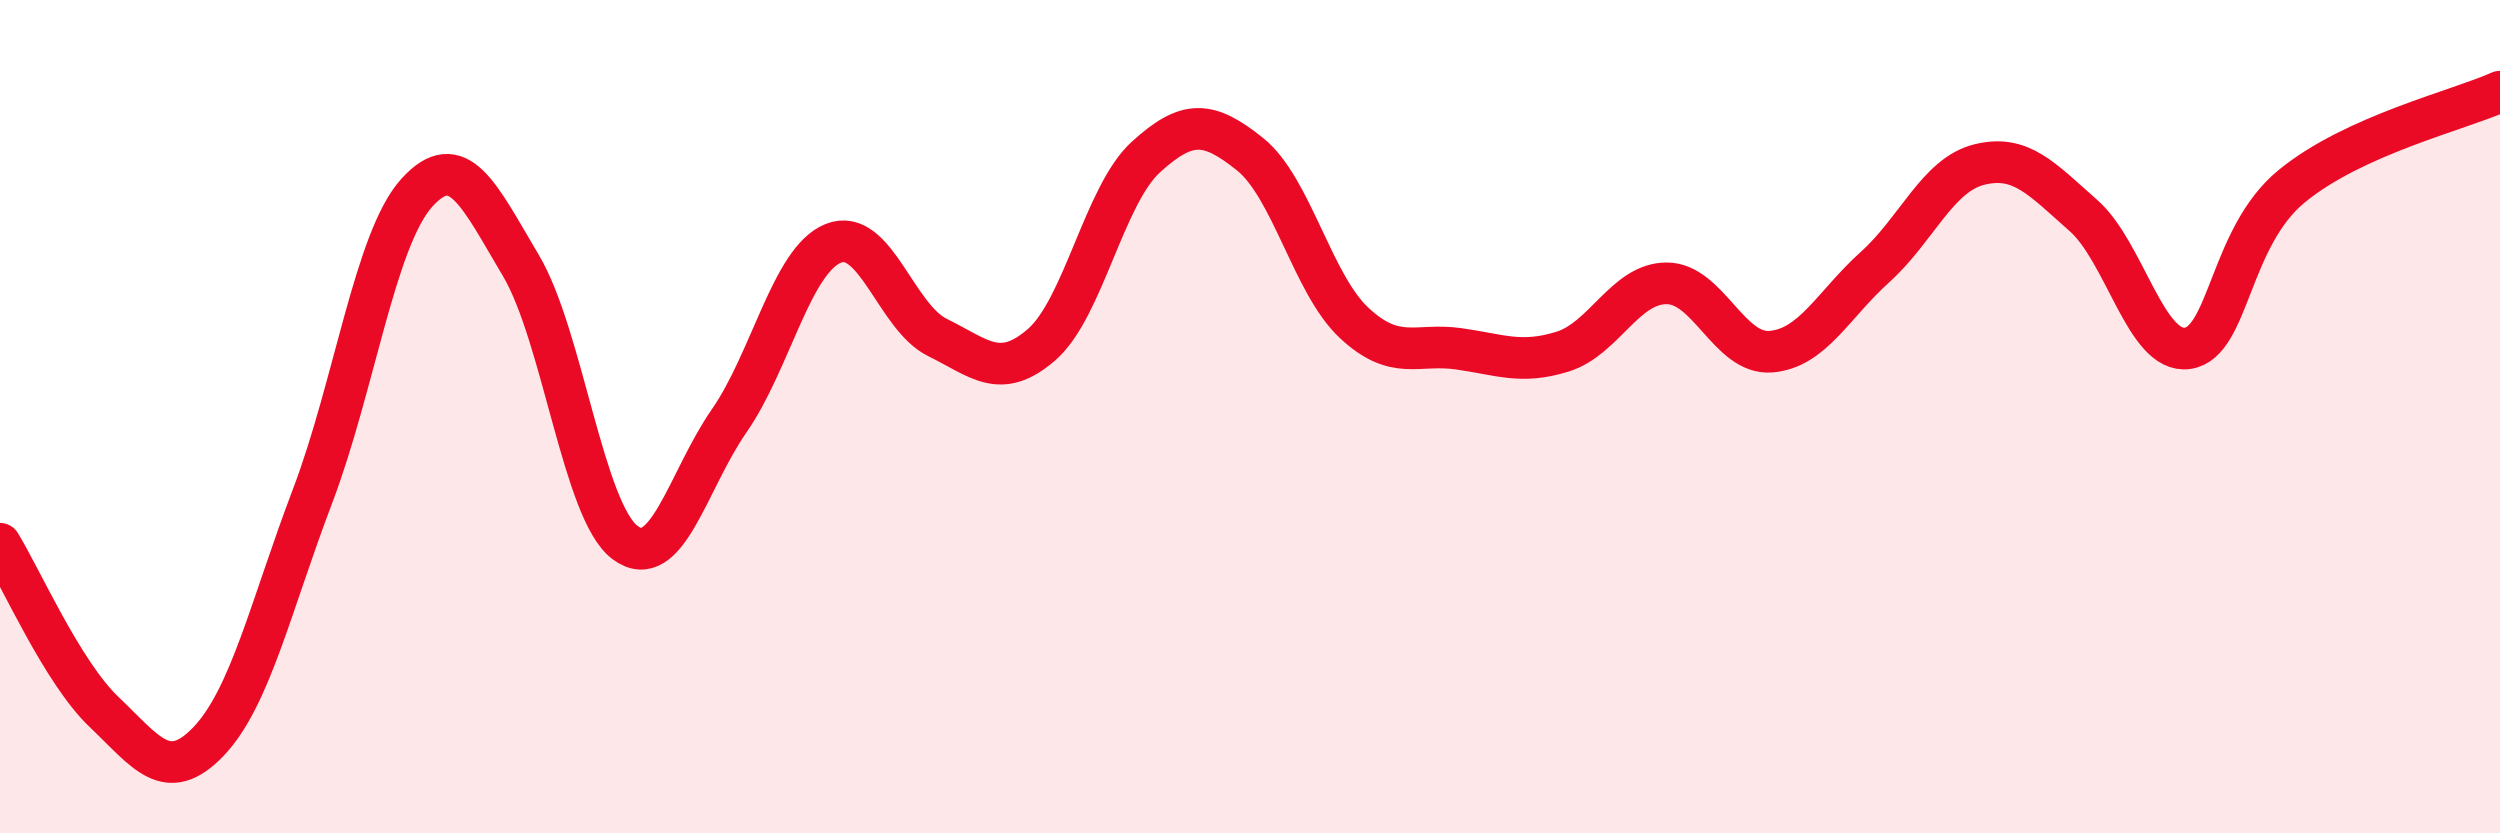
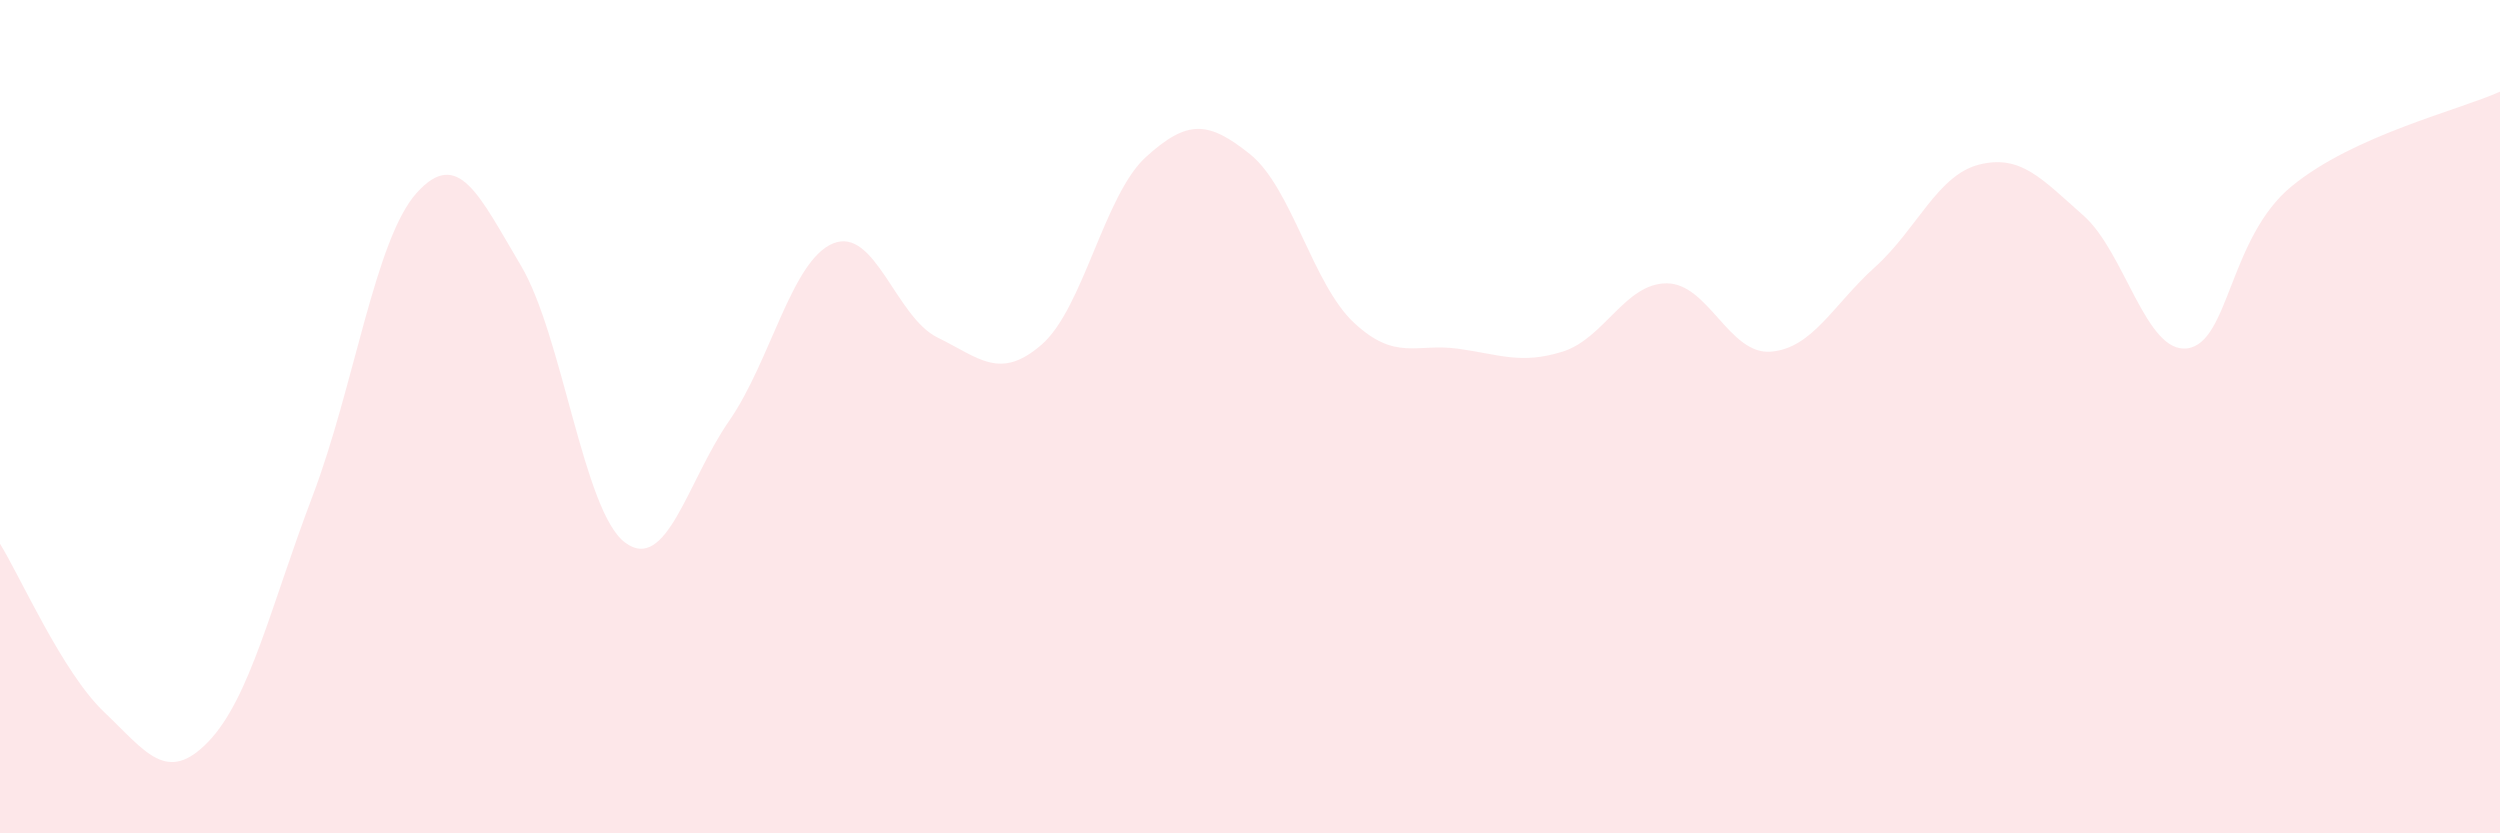
<svg xmlns="http://www.w3.org/2000/svg" width="60" height="20" viewBox="0 0 60 20">
  <path d="M 0,13.05 C 0.5,13.86 1.5,16.14 2.5,17.09 C 3.5,18.04 4,18.84 5,17.8 C 6,16.76 6.5,14.54 7.5,11.91 C 8.5,9.28 9,5.74 10,4.63 C 11,3.52 11.5,4.69 12.5,6.37 C 13.5,8.05 14,12.27 15,13.02 C 16,13.77 16.5,11.54 17.5,10.1 C 18.5,8.66 19,6.24 20,5.84 C 21,5.44 21.5,7.61 22.5,8.1 C 23.5,8.59 24,9.14 25,8.27 C 26,7.4 26.5,4.68 27.5,3.77 C 28.5,2.86 29,2.9 30,3.7 C 31,4.5 31.5,6.82 32.5,7.75 C 33.5,8.68 34,8.23 35,8.37 C 36,8.51 36.5,8.75 37.5,8.44 C 38.5,8.13 39,6.8 40,6.8 C 41,6.8 41.5,8.52 42.5,8.44 C 43.5,8.36 44,7.31 45,6.41 C 46,5.51 46.5,4.2 47.5,3.95 C 48.5,3.7 49,4.29 50,5.17 C 51,6.05 51.5,8.5 52.5,8.36 C 53.5,8.22 53.5,5.7 55,4.47 C 56.5,3.24 59,2.65 60,2.2L60 20L0 20Z" fill="#EB0A25" opacity="0.1" stroke-linecap="round" stroke-linejoin="round" />
-   <path d="M 0,13.05 C 0.5,13.86 1.5,16.14 2.5,17.09 C 3.5,18.04 4,18.84 5,17.8 C 6,16.76 6.5,14.54 7.5,11.91 C 8.5,9.28 9,5.74 10,4.63 C 11,3.52 11.5,4.69 12.5,6.37 C 13.5,8.05 14,12.27 15,13.02 C 16,13.77 16.5,11.54 17.5,10.1 C 18.5,8.66 19,6.24 20,5.84 C 21,5.44 21.5,7.61 22.5,8.1 C 23.5,8.59 24,9.14 25,8.27 C 26,7.4 26.5,4.68 27.5,3.77 C 28.5,2.86 29,2.9 30,3.7 C 31,4.5 31.5,6.82 32.5,7.75 C 33.5,8.68 34,8.23 35,8.37 C 36,8.51 36.5,8.75 37.5,8.44 C 38.5,8.13 39,6.8 40,6.8 C 41,6.8 41.5,8.52 42.5,8.44 C 43.5,8.36 44,7.31 45,6.41 C 46,5.51 46.5,4.2 47.5,3.95 C 48.5,3.7 49,4.29 50,5.17 C 51,6.05 51.5,8.5 52.5,8.36 C 53.5,8.22 53.5,5.7 55,4.47 C 56.5,3.24 59,2.65 60,2.2" stroke="#EB0A25" stroke-width="1" fill="none" stroke-linecap="round" stroke-linejoin="round" />
</svg>